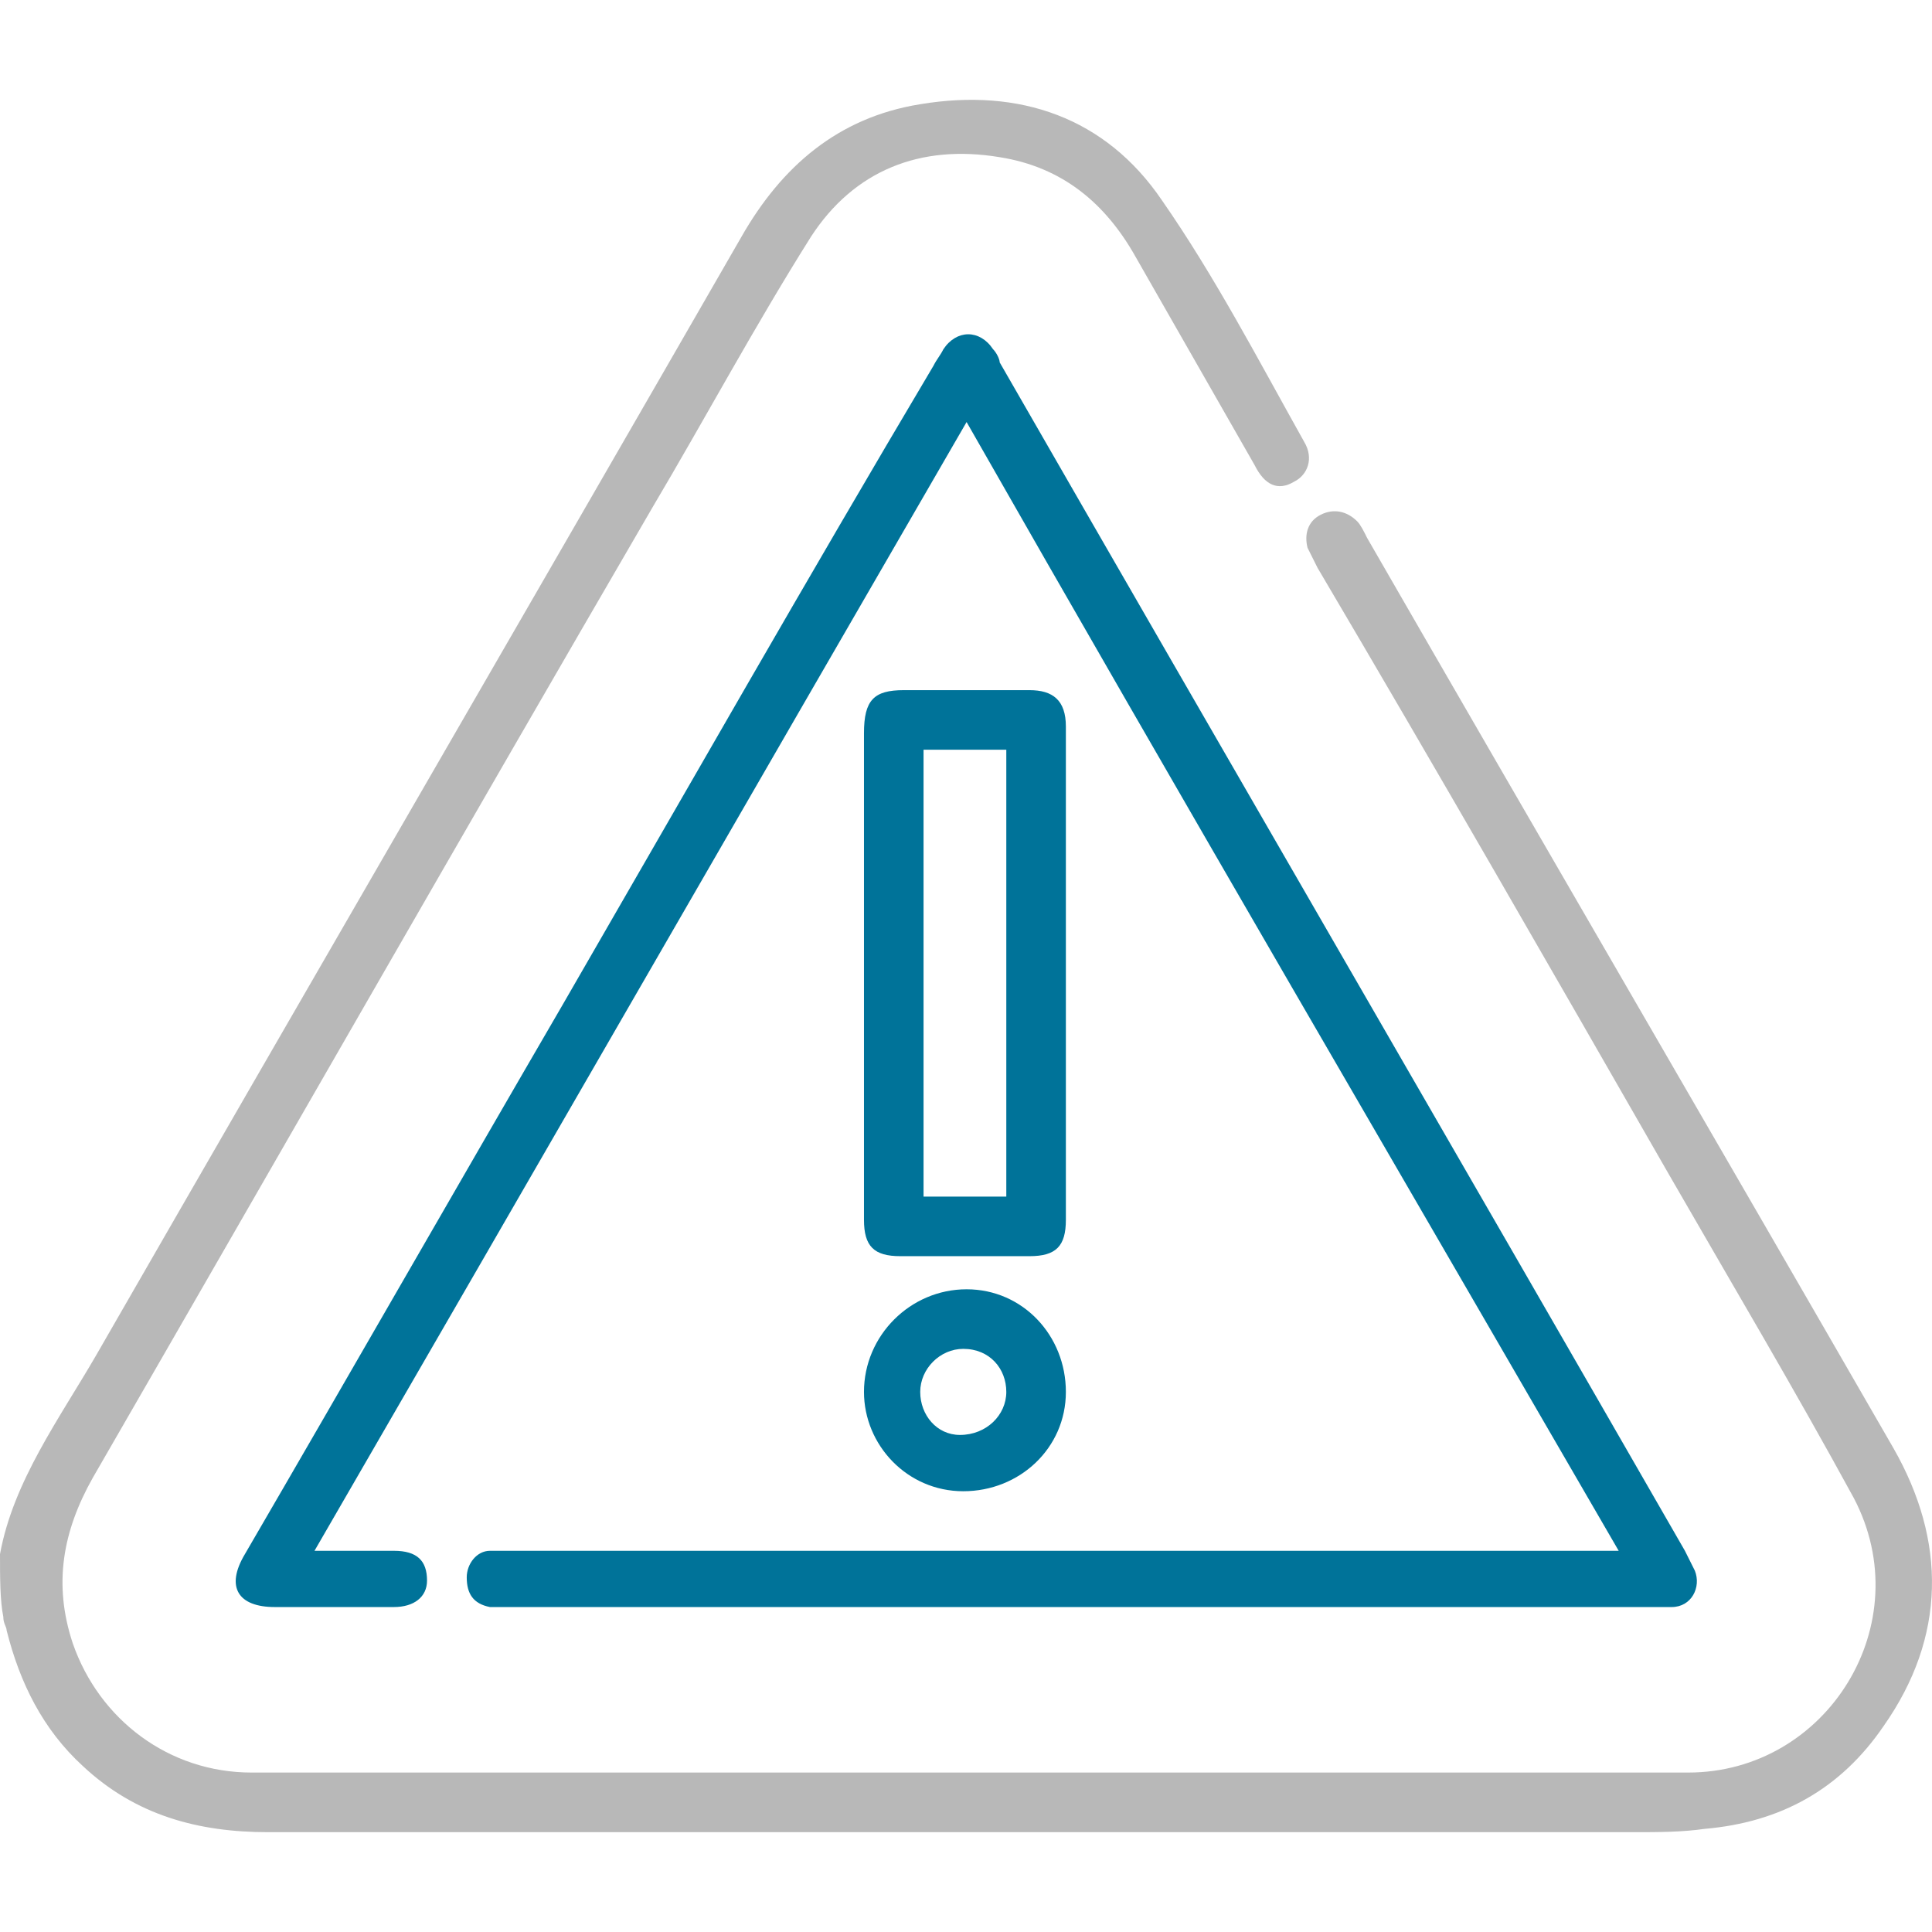
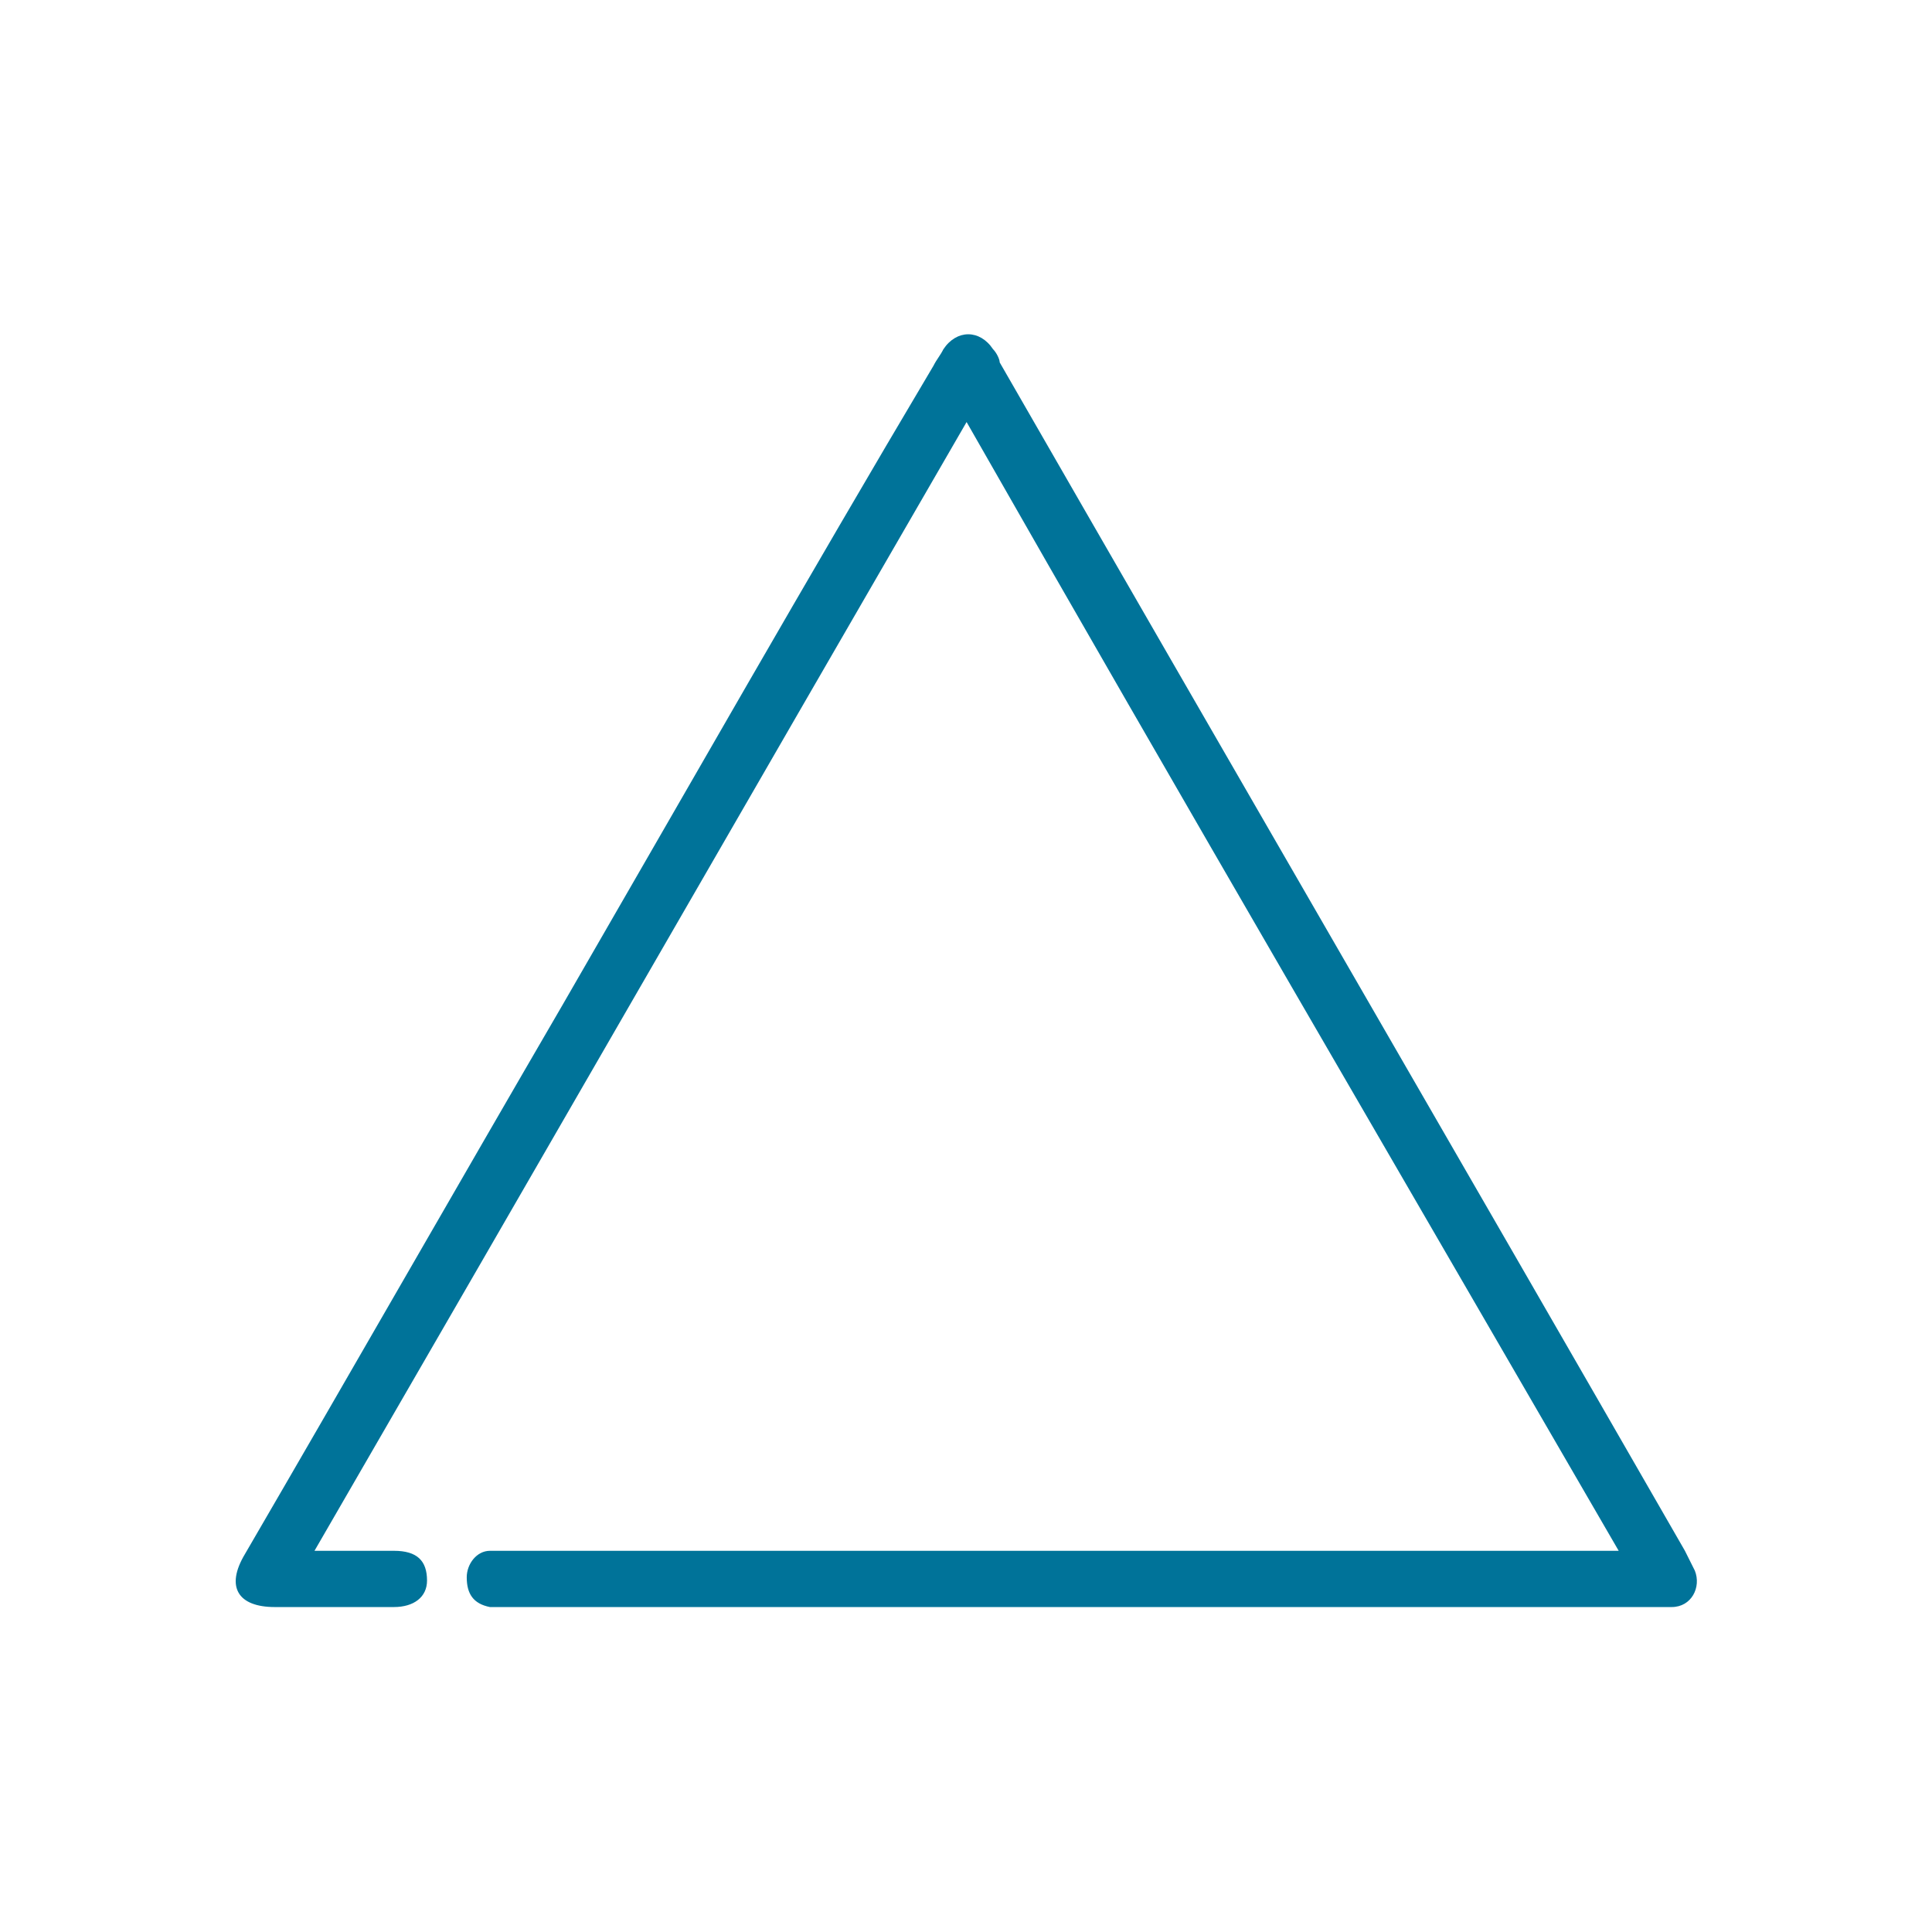
<svg xmlns="http://www.w3.org/2000/svg" width="36" height="36" viewBox="0 0 36 36" fill="none">
-   <path d="M6.10352e-05 28.959C0.247 27.602 1.11 26.43 1.789 25.258C5.798 18.288 9.807 11.379 13.817 4.41C14.557 3.114 15.605 2.189 17.147 1.942C18.998 1.634 20.602 2.189 21.65 3.731C22.637 5.15 23.439 6.692 24.302 8.234C24.487 8.542 24.364 8.851 24.117 8.974C23.809 9.159 23.562 9.036 23.377 8.665C22.637 7.37 21.897 6.075 21.157 4.78C20.601 3.793 19.8 3.114 18.628 2.929C17.147 2.682 15.914 3.176 15.112 4.41C14.063 6.075 13.138 7.802 12.151 9.467C8.635 15.512 5.181 21.557 1.727 27.54C1.172 28.527 0.987 29.514 1.357 30.624C1.85 32.042 3.146 33.029 4.688 33.029C13.632 33.029 22.575 33.029 31.457 33.029C34.048 33.029 35.775 30.254 34.541 27.91C33.431 25.874 32.259 23.901 31.087 21.865C28.928 18.103 26.77 14.34 24.549 10.578C24.487 10.454 24.426 10.331 24.364 10.207C24.302 9.961 24.364 9.714 24.611 9.591C24.857 9.467 25.104 9.529 25.289 9.714C25.351 9.776 25.413 9.899 25.474 10.023C28.743 15.697 32.012 21.31 35.282 26.985C36.268 28.712 36.268 30.5 35.096 32.166C34.295 33.338 33.184 33.955 31.766 34.078C31.334 34.14 30.902 34.14 30.409 34.14C21.958 34.14 13.447 34.14 4.996 34.14C3.701 34.14 2.529 33.831 1.542 32.906C0.802 32.228 0.37 31.364 0.123 30.377C0.123 30.315 0.062 30.254 0.062 30.13C6.2446e-05 29.822 6.10352e-05 29.39 6.10352e-05 28.959Z" fill="#B8B8B8" />
  <path d="M18.011 7.864C13.94 14.895 9.931 21.865 5.86 28.897C6.415 28.897 6.847 28.897 7.34 28.897C7.772 28.897 7.957 29.082 7.957 29.452C7.957 29.76 7.71 29.945 7.34 29.945C6.6 29.945 5.86 29.945 5.12 29.945C4.441 29.945 4.194 29.575 4.564 28.958C6.538 25.566 8.512 22.112 10.486 18.719C12.768 14.772 15.05 10.762 17.394 6.815C17.456 6.692 17.517 6.63 17.579 6.507C17.826 6.136 18.258 6.136 18.504 6.507C18.566 6.568 18.628 6.692 18.628 6.753C22.884 14.155 27.14 21.495 31.396 28.897C31.457 29.02 31.519 29.143 31.581 29.267C31.704 29.575 31.519 29.945 31.149 29.945C31.087 29.945 30.964 29.945 30.84 29.945C23.686 29.945 16.592 29.945 9.437 29.945C9.314 29.945 9.252 29.945 9.129 29.945C8.82 29.884 8.697 29.699 8.697 29.39C8.697 29.143 8.882 28.897 9.129 28.897C9.252 28.897 9.437 28.897 9.561 28.897C16.284 28.897 22.945 28.897 29.669 28.897C29.792 28.897 29.915 28.897 30.162 28.897C26.091 21.865 22.02 14.895 18.011 7.864Z" fill="#007399" />
-   <path d="M16.099 18.102C16.099 16.622 16.099 15.142 16.099 13.662C16.099 13.045 16.284 12.86 16.839 12.86C17.641 12.86 18.381 12.86 19.183 12.86C19.615 12.86 19.861 13.045 19.861 13.538C19.861 16.622 19.861 19.645 19.861 22.729C19.861 23.222 19.676 23.407 19.183 23.407C18.381 23.407 17.579 23.407 16.777 23.407C16.284 23.407 16.099 23.222 16.099 22.729C16.099 21.186 16.099 19.645 16.099 18.102ZM17.209 13.97C17.209 16.745 17.209 19.521 17.209 22.297C17.764 22.297 18.258 22.297 18.751 22.297C18.751 19.521 18.751 16.745 18.751 13.97C18.196 13.97 17.703 13.97 17.209 13.97Z" fill="#007399" />
-   <path d="M18.011 24.024C19.059 24.024 19.861 24.887 19.861 25.936C19.861 26.985 18.998 27.787 17.949 27.787C16.901 27.787 16.099 26.923 16.099 25.936C16.099 24.887 16.962 24.024 18.011 24.024ZM18.751 25.936C18.751 25.504 18.443 25.134 17.949 25.134C17.517 25.134 17.147 25.504 17.147 25.936C17.147 26.368 17.456 26.738 17.887 26.738C18.381 26.738 18.751 26.368 18.751 25.936Z" fill="#007399" />
</svg>